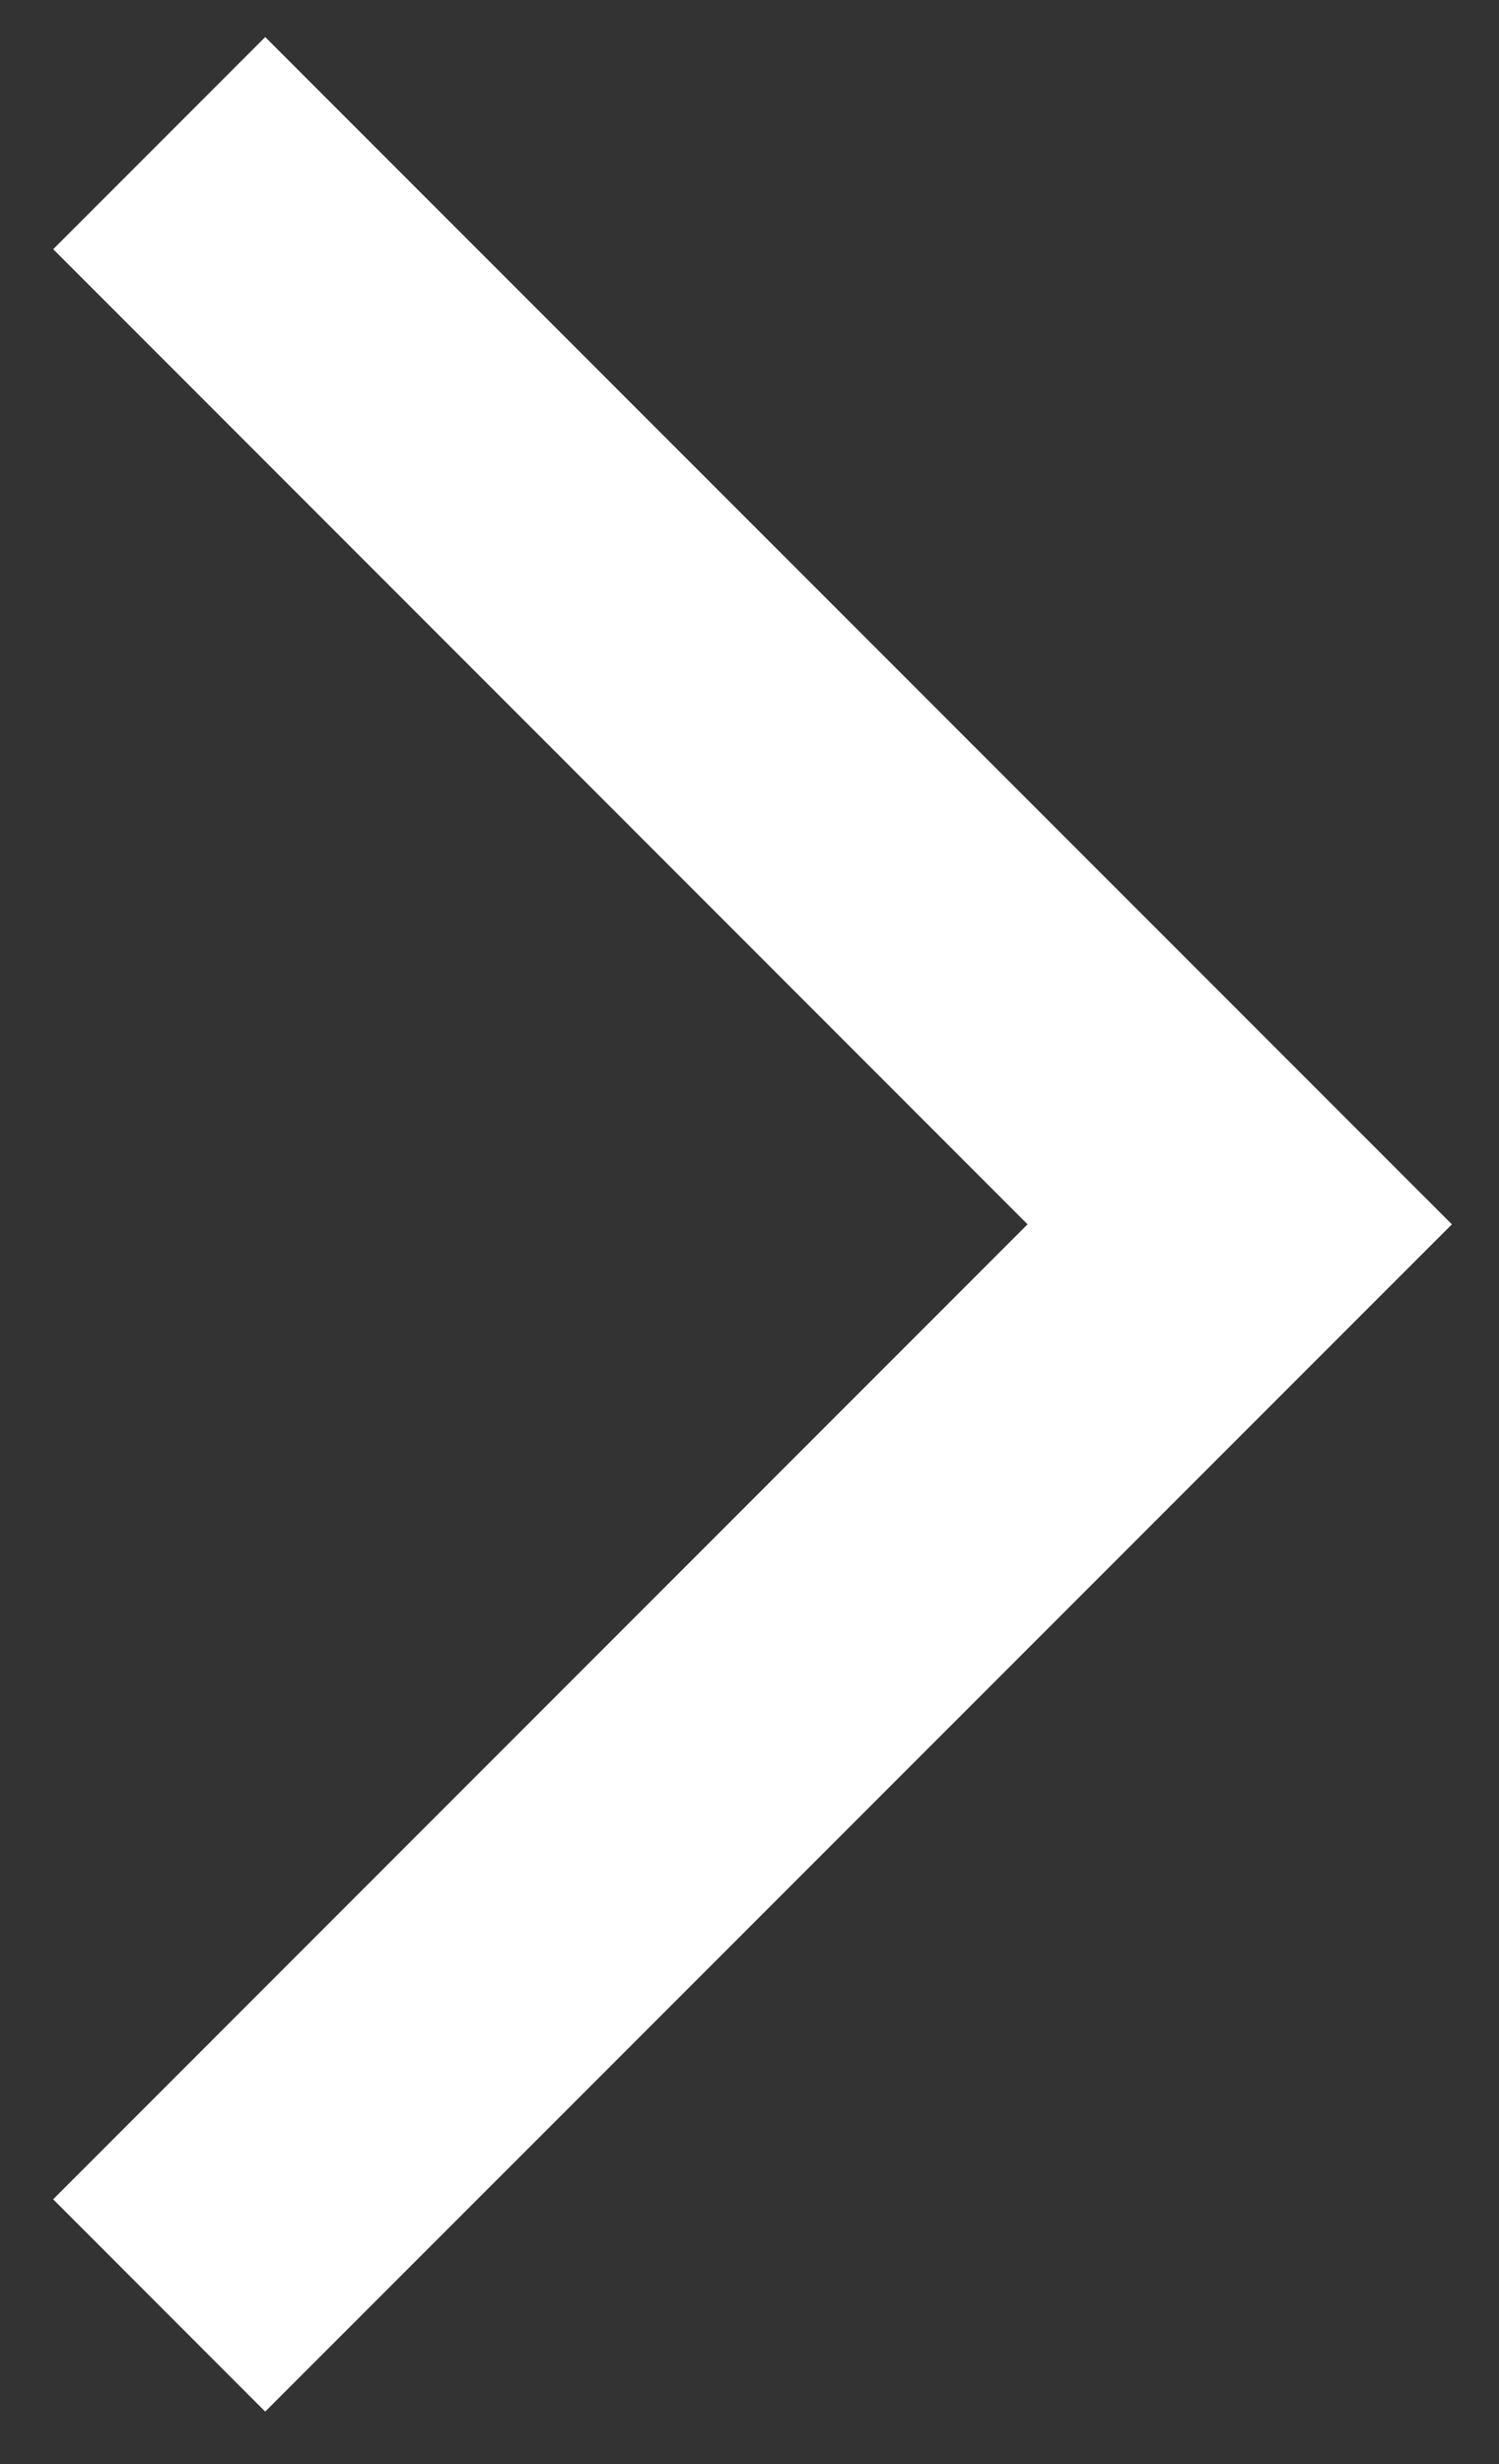
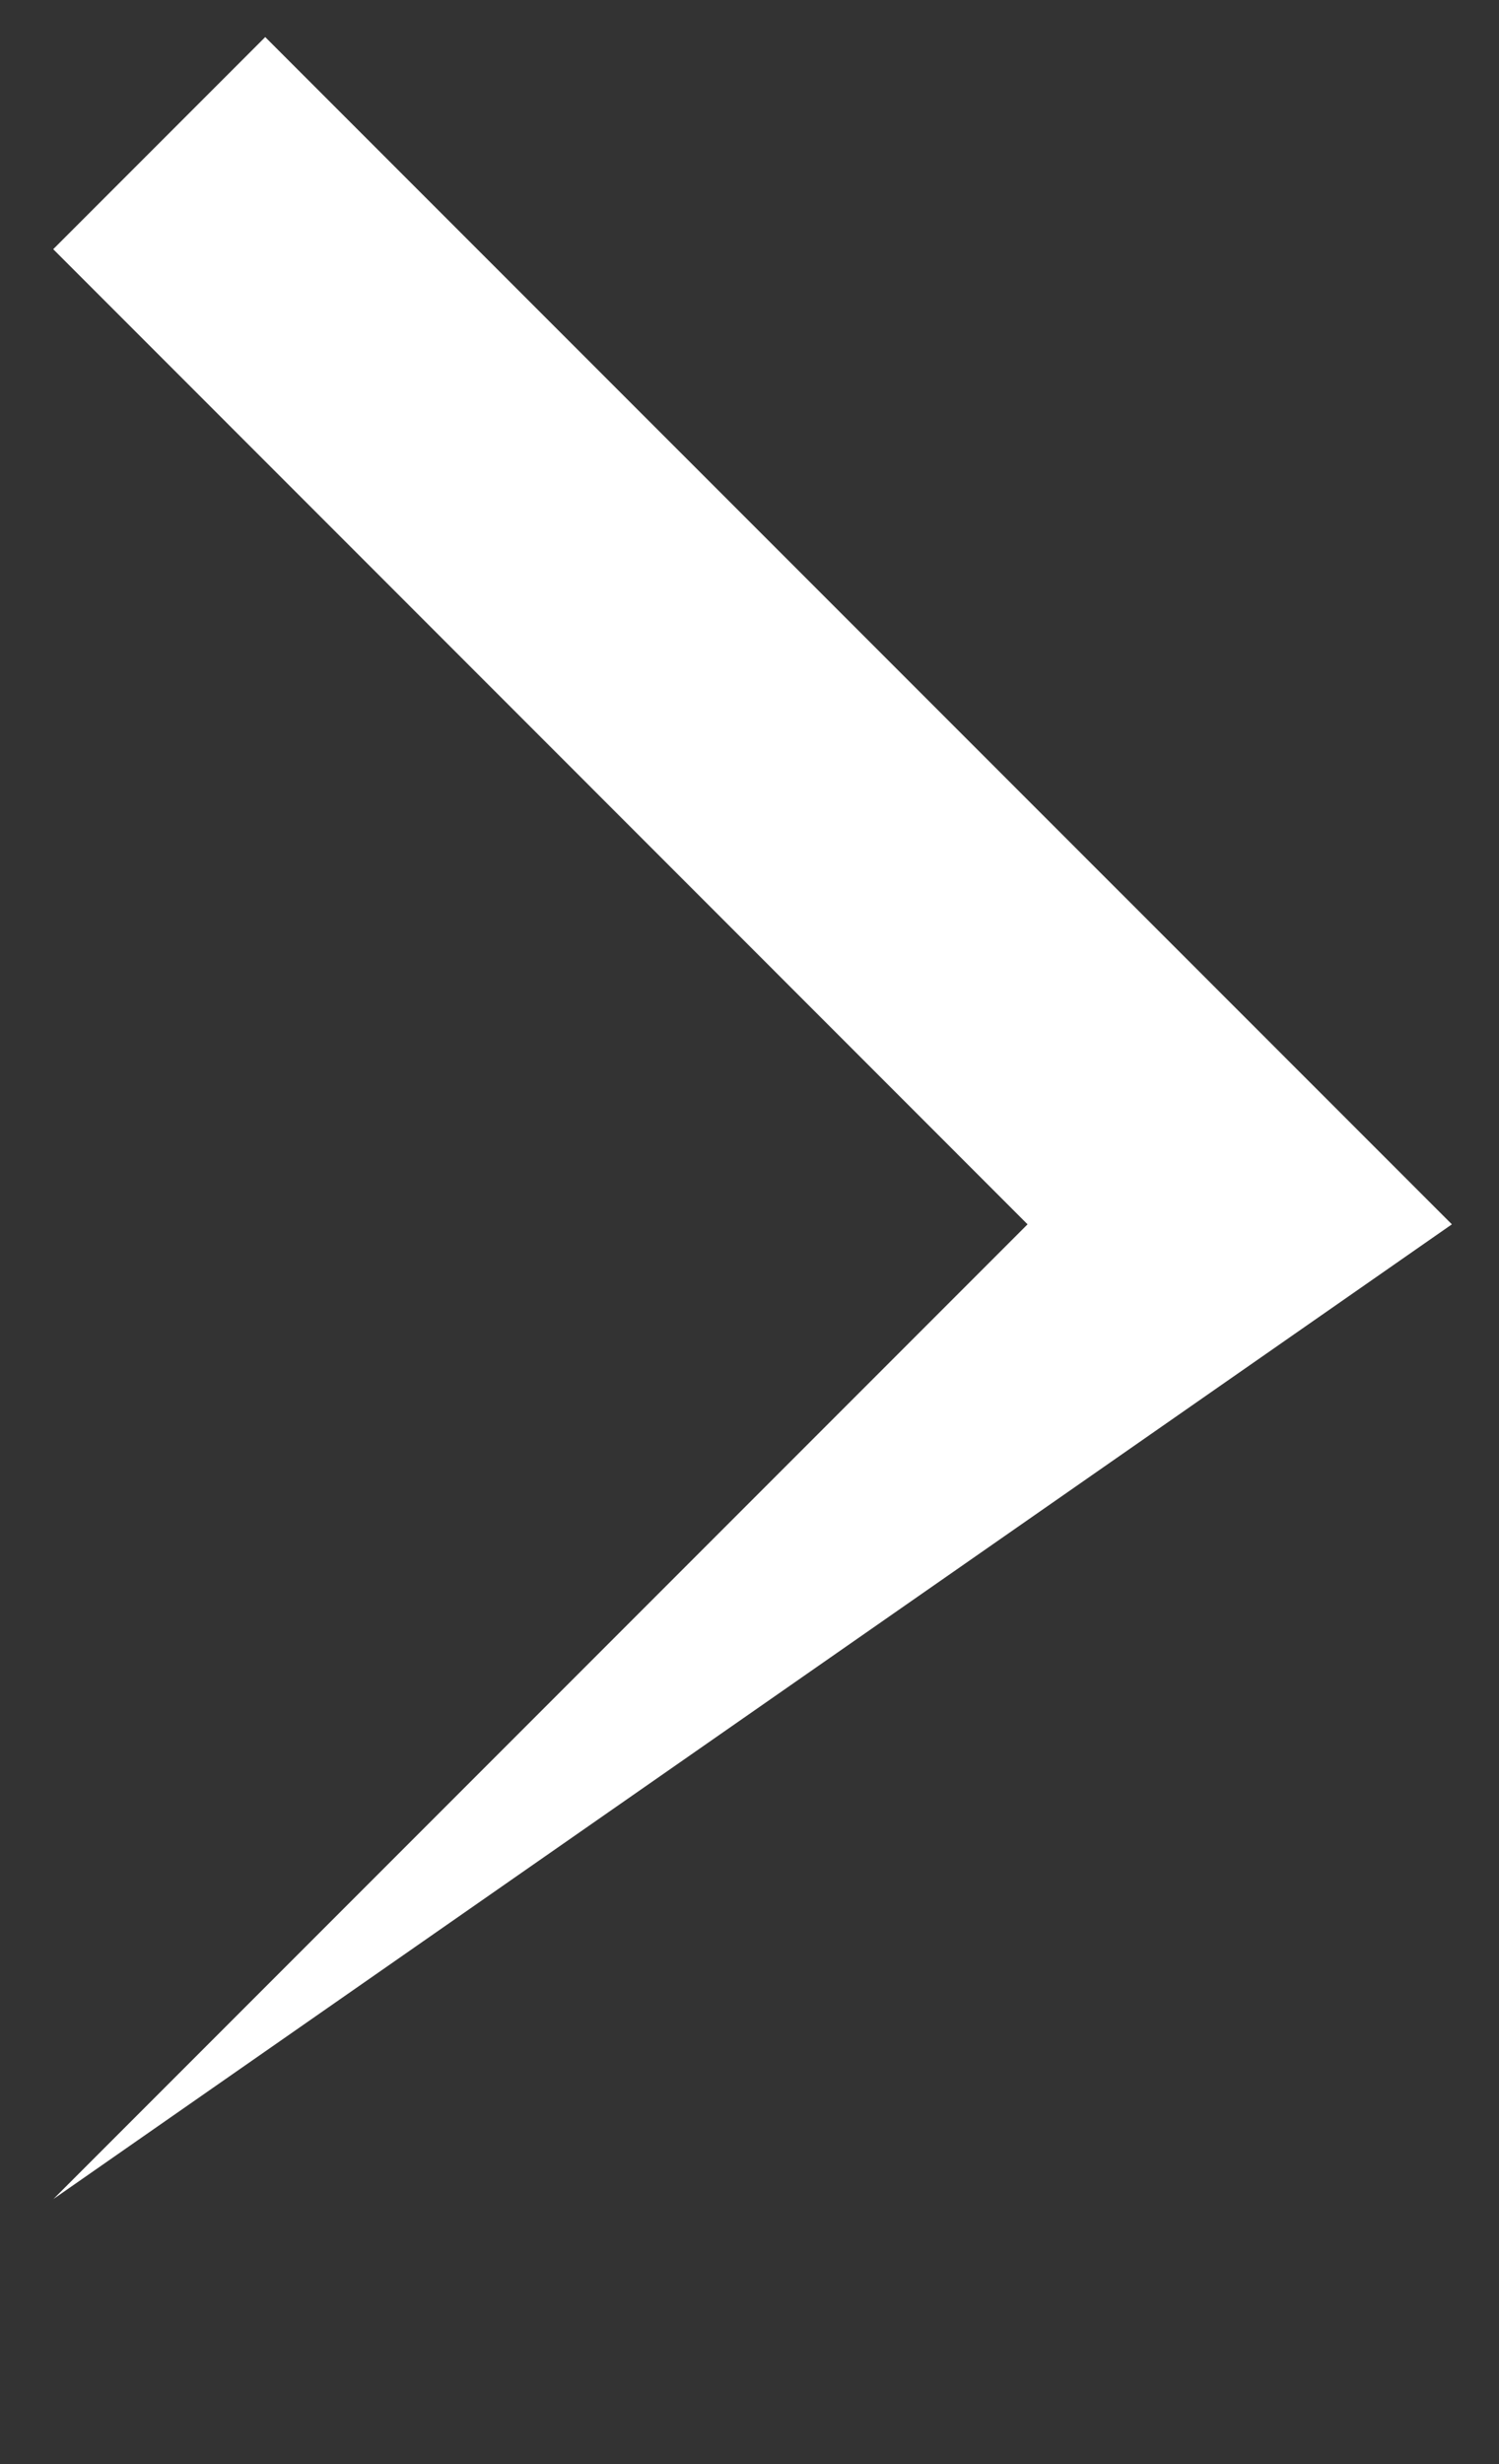
<svg xmlns="http://www.w3.org/2000/svg" width="14" height="23" fill="none">
  <rect width="100%" height="100%" fill="#333333" stroke="none" />
-   <path d="M.496 20.528l1.981 1.982L13.56 11.428 2.477.346l-1.98 1.98 9.1 9.102-9.1 9.1z" fill="#fff" />
+   <path d="M.496 20.528L13.56 11.428 2.477.346l-1.98 1.98 9.1 9.102-9.1 9.1z" fill="#fff" />
</svg>